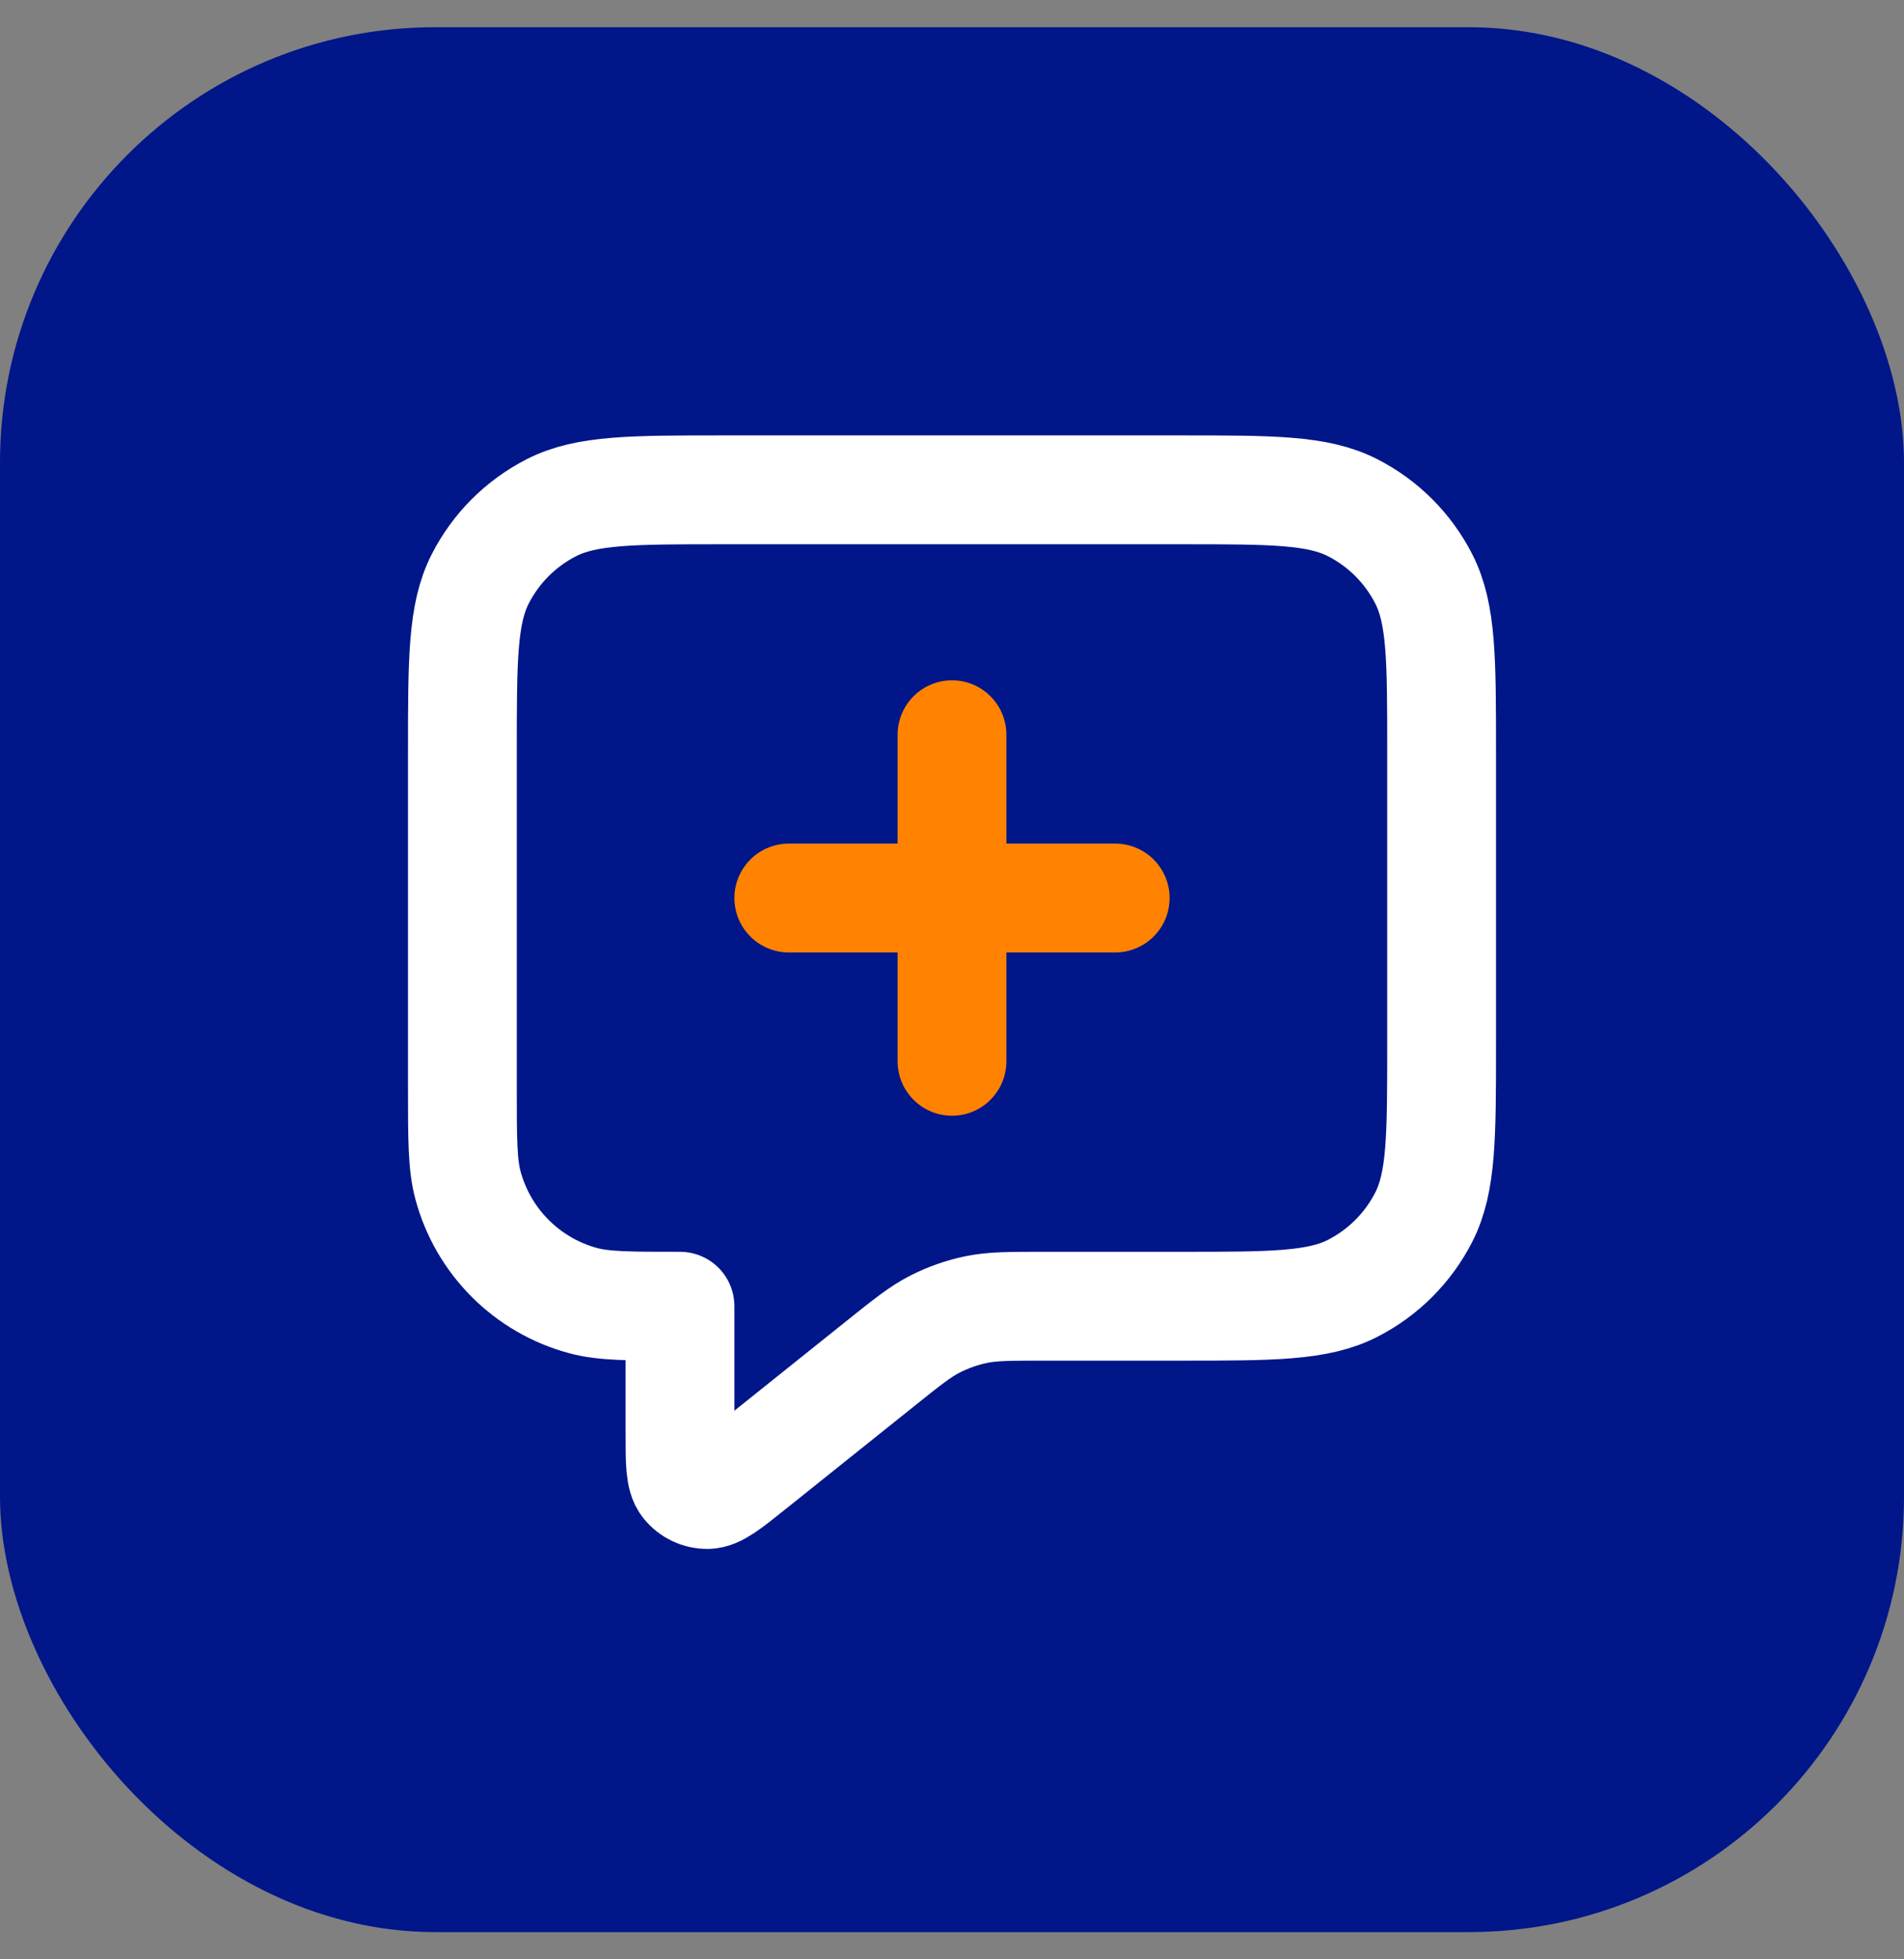
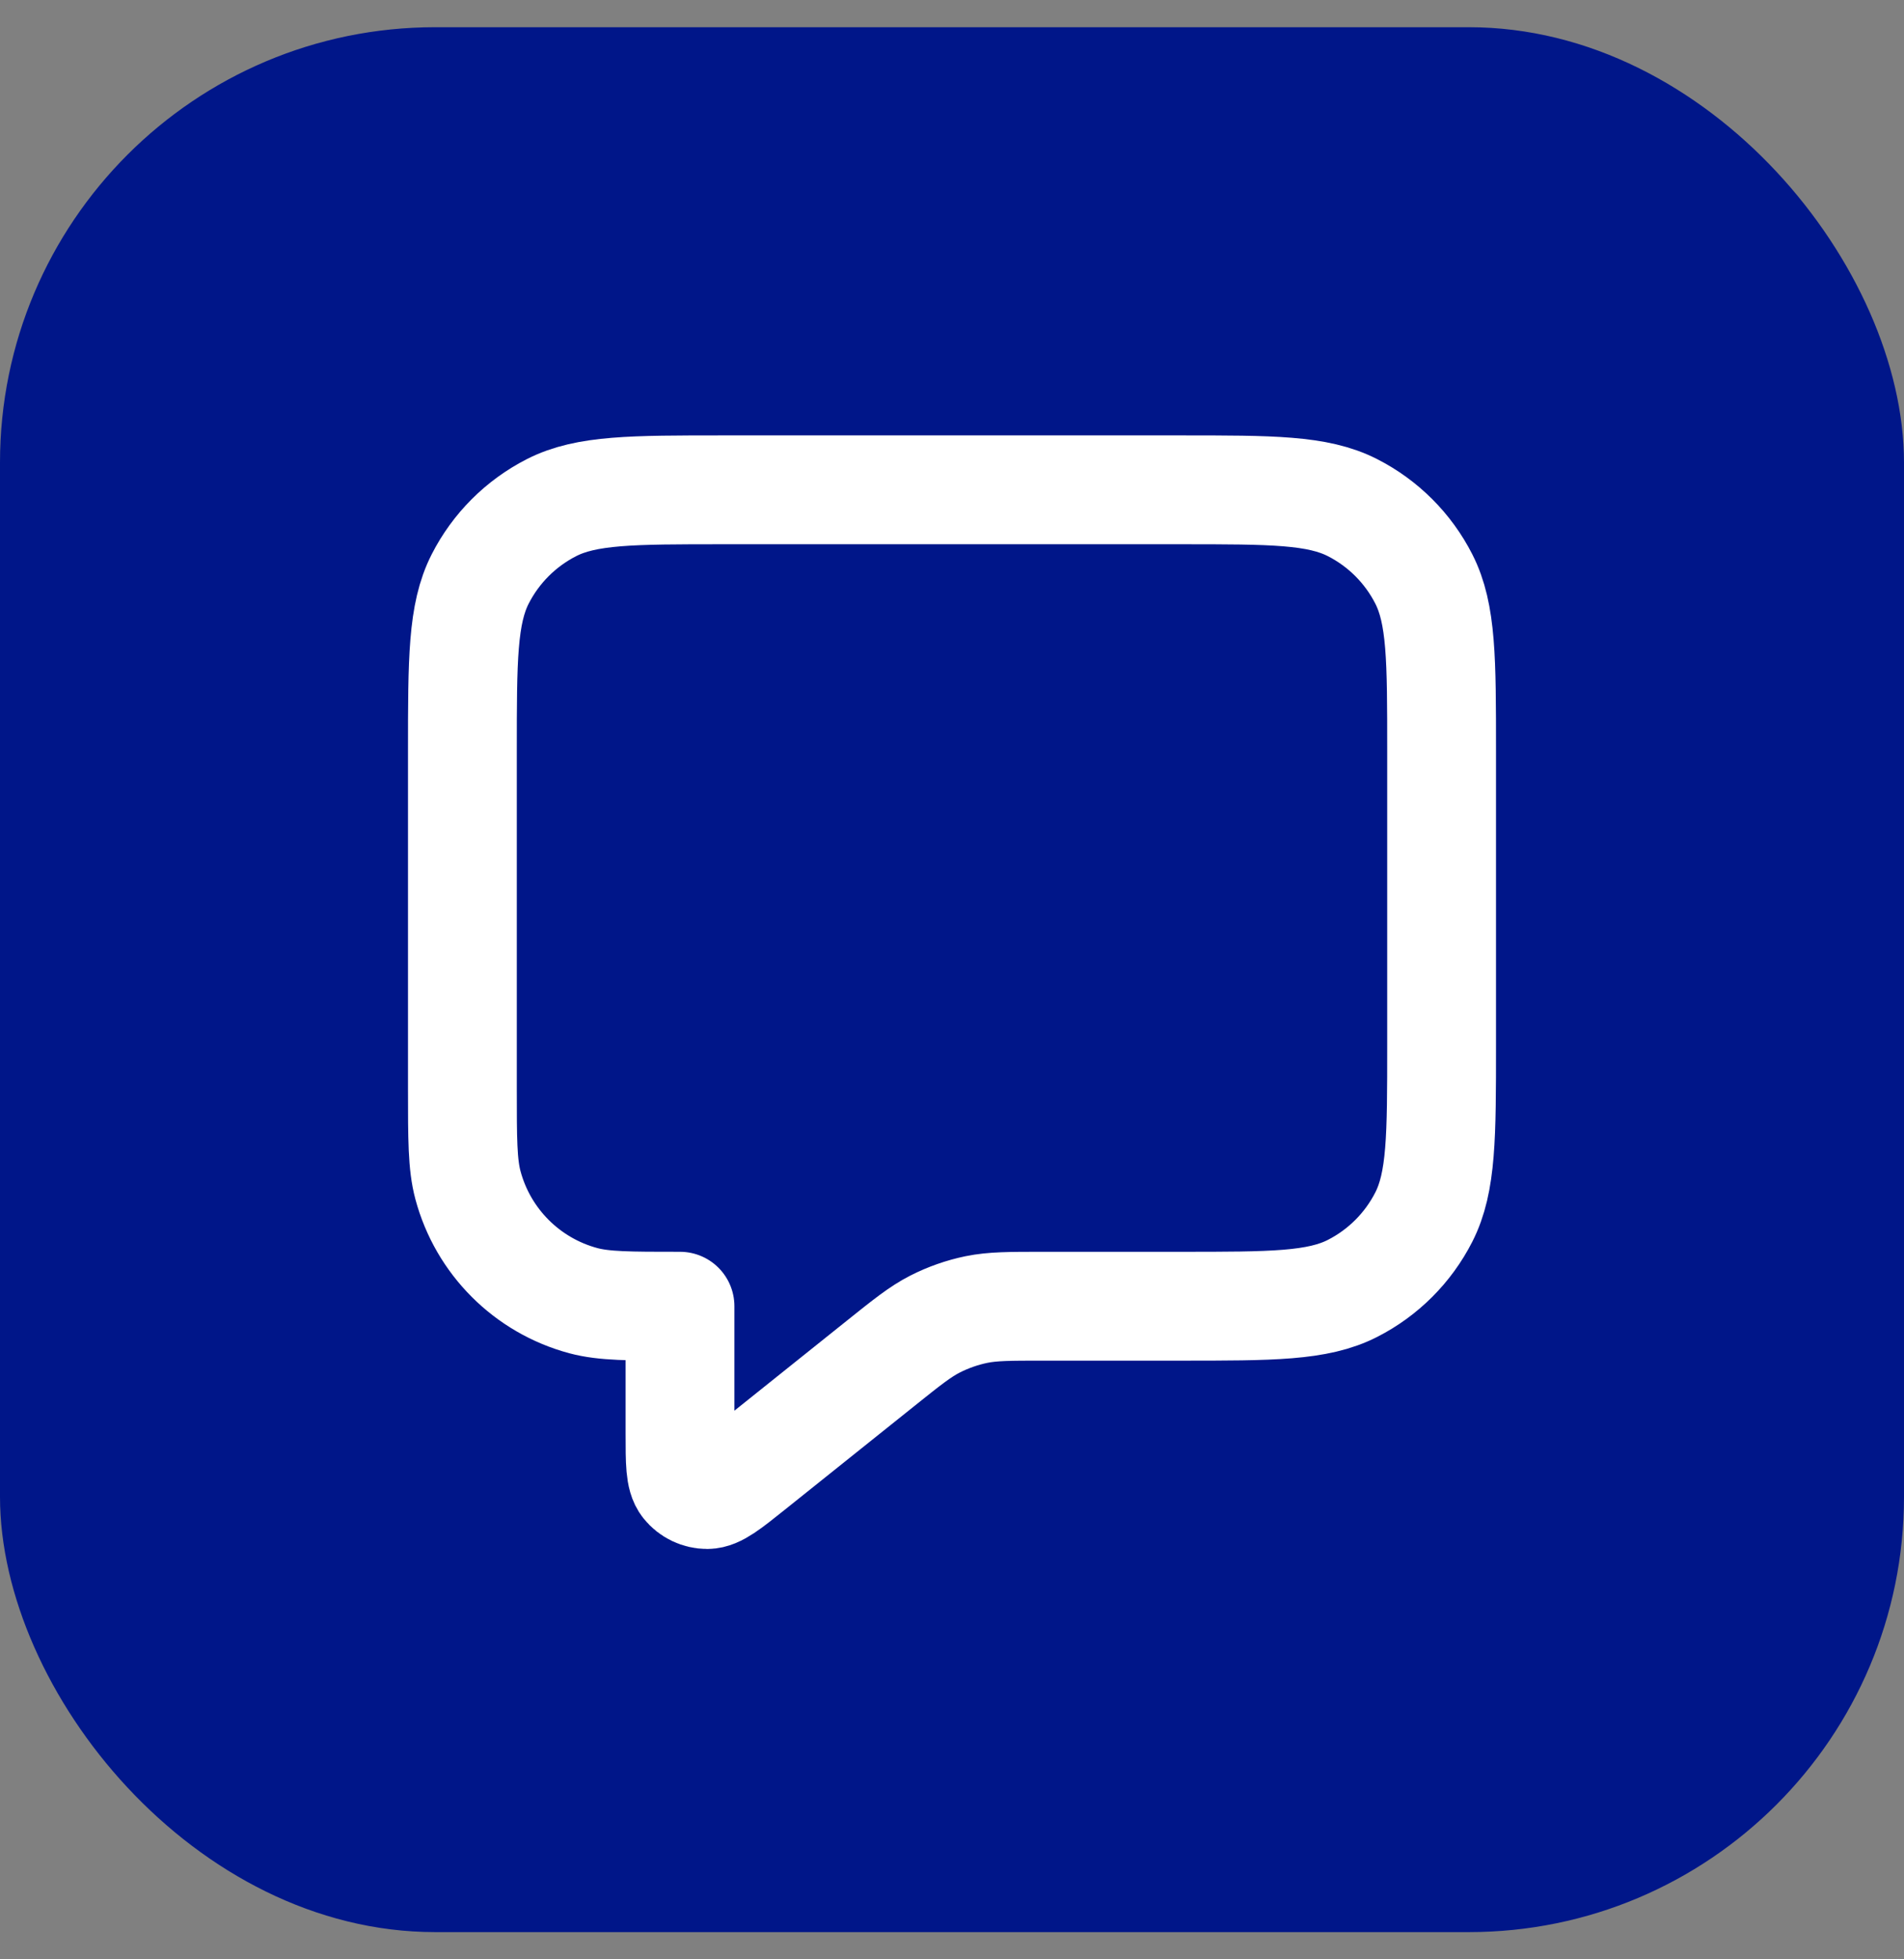
<svg xmlns="http://www.w3.org/2000/svg" width="35" height="36" viewBox="0 0 35 36" fill="none">
  <rect x="0" y="0" width="35" height="36" fill="#808080" stroke="none" />
  <rect y="0.5" width="35" height="35" rx="8" fill="#001689" />
  <path d="M8.5 13.8C8.5 12.12 8.5 11.28 8.827 10.638C9.115 10.073 9.574 9.615 10.138 9.327C10.78 9 11.62 9 13.3 9H21.7C23.38 9 24.22 9 24.862 9.327C25.427 9.615 25.885 10.073 26.173 10.638C26.5 11.28 26.5 12.12 26.5 13.8V19.2C26.5 20.88 26.5 21.72 26.173 22.362C25.885 22.927 25.427 23.385 24.862 23.673C24.22 24 23.38 24 21.7 24H19.184C18.56 24 18.248 24 17.949 24.061C17.684 24.116 17.428 24.206 17.188 24.328C16.916 24.467 16.672 24.662 16.185 25.052L13.8 26.96C13.384 27.293 13.176 27.459 13.001 27.46C12.848 27.46 12.704 27.391 12.609 27.272C12.5 27.135 12.5 26.868 12.5 26.335V24C11.57 24 11.105 24 10.723 23.898C9.688 23.62 8.88 22.812 8.602 21.776C8.5 21.395 8.5 20.93 8.5 20V13.8Z" stroke="white" stroke-width="2" stroke-linecap="round" stroke-linejoin="round" />
-   <path d="M17.5 19.5V16.5M17.5 13.5V16.5M14.5 16.5H17.5M20.5 16.5H17.5" stroke="#FF8300" stroke-width="2" stroke-linecap="round" stroke-linejoin="round" />
</svg>